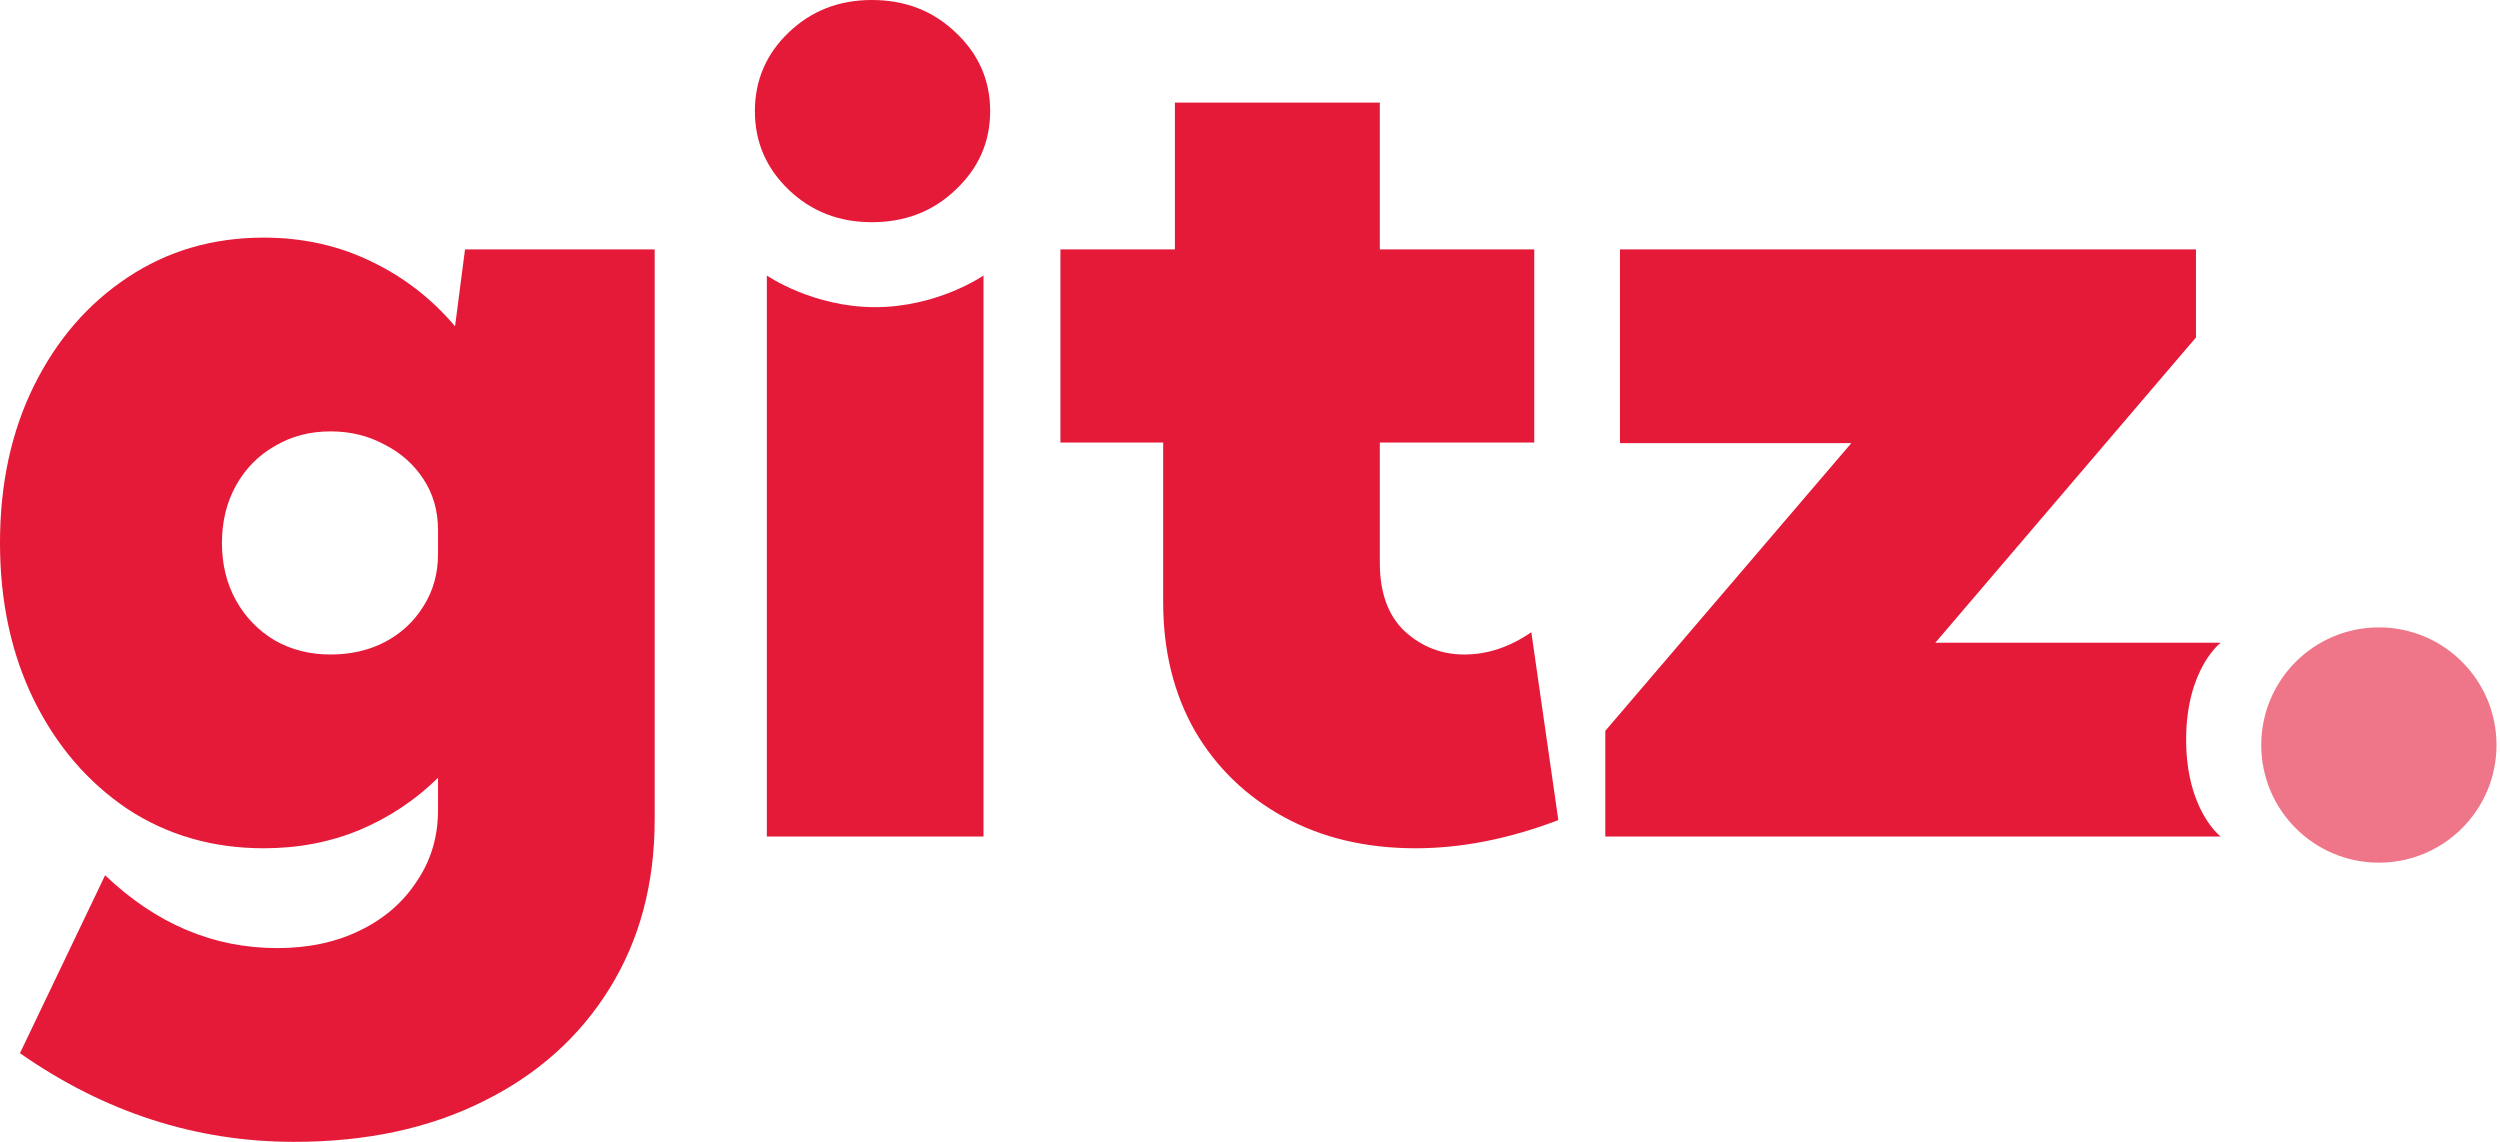
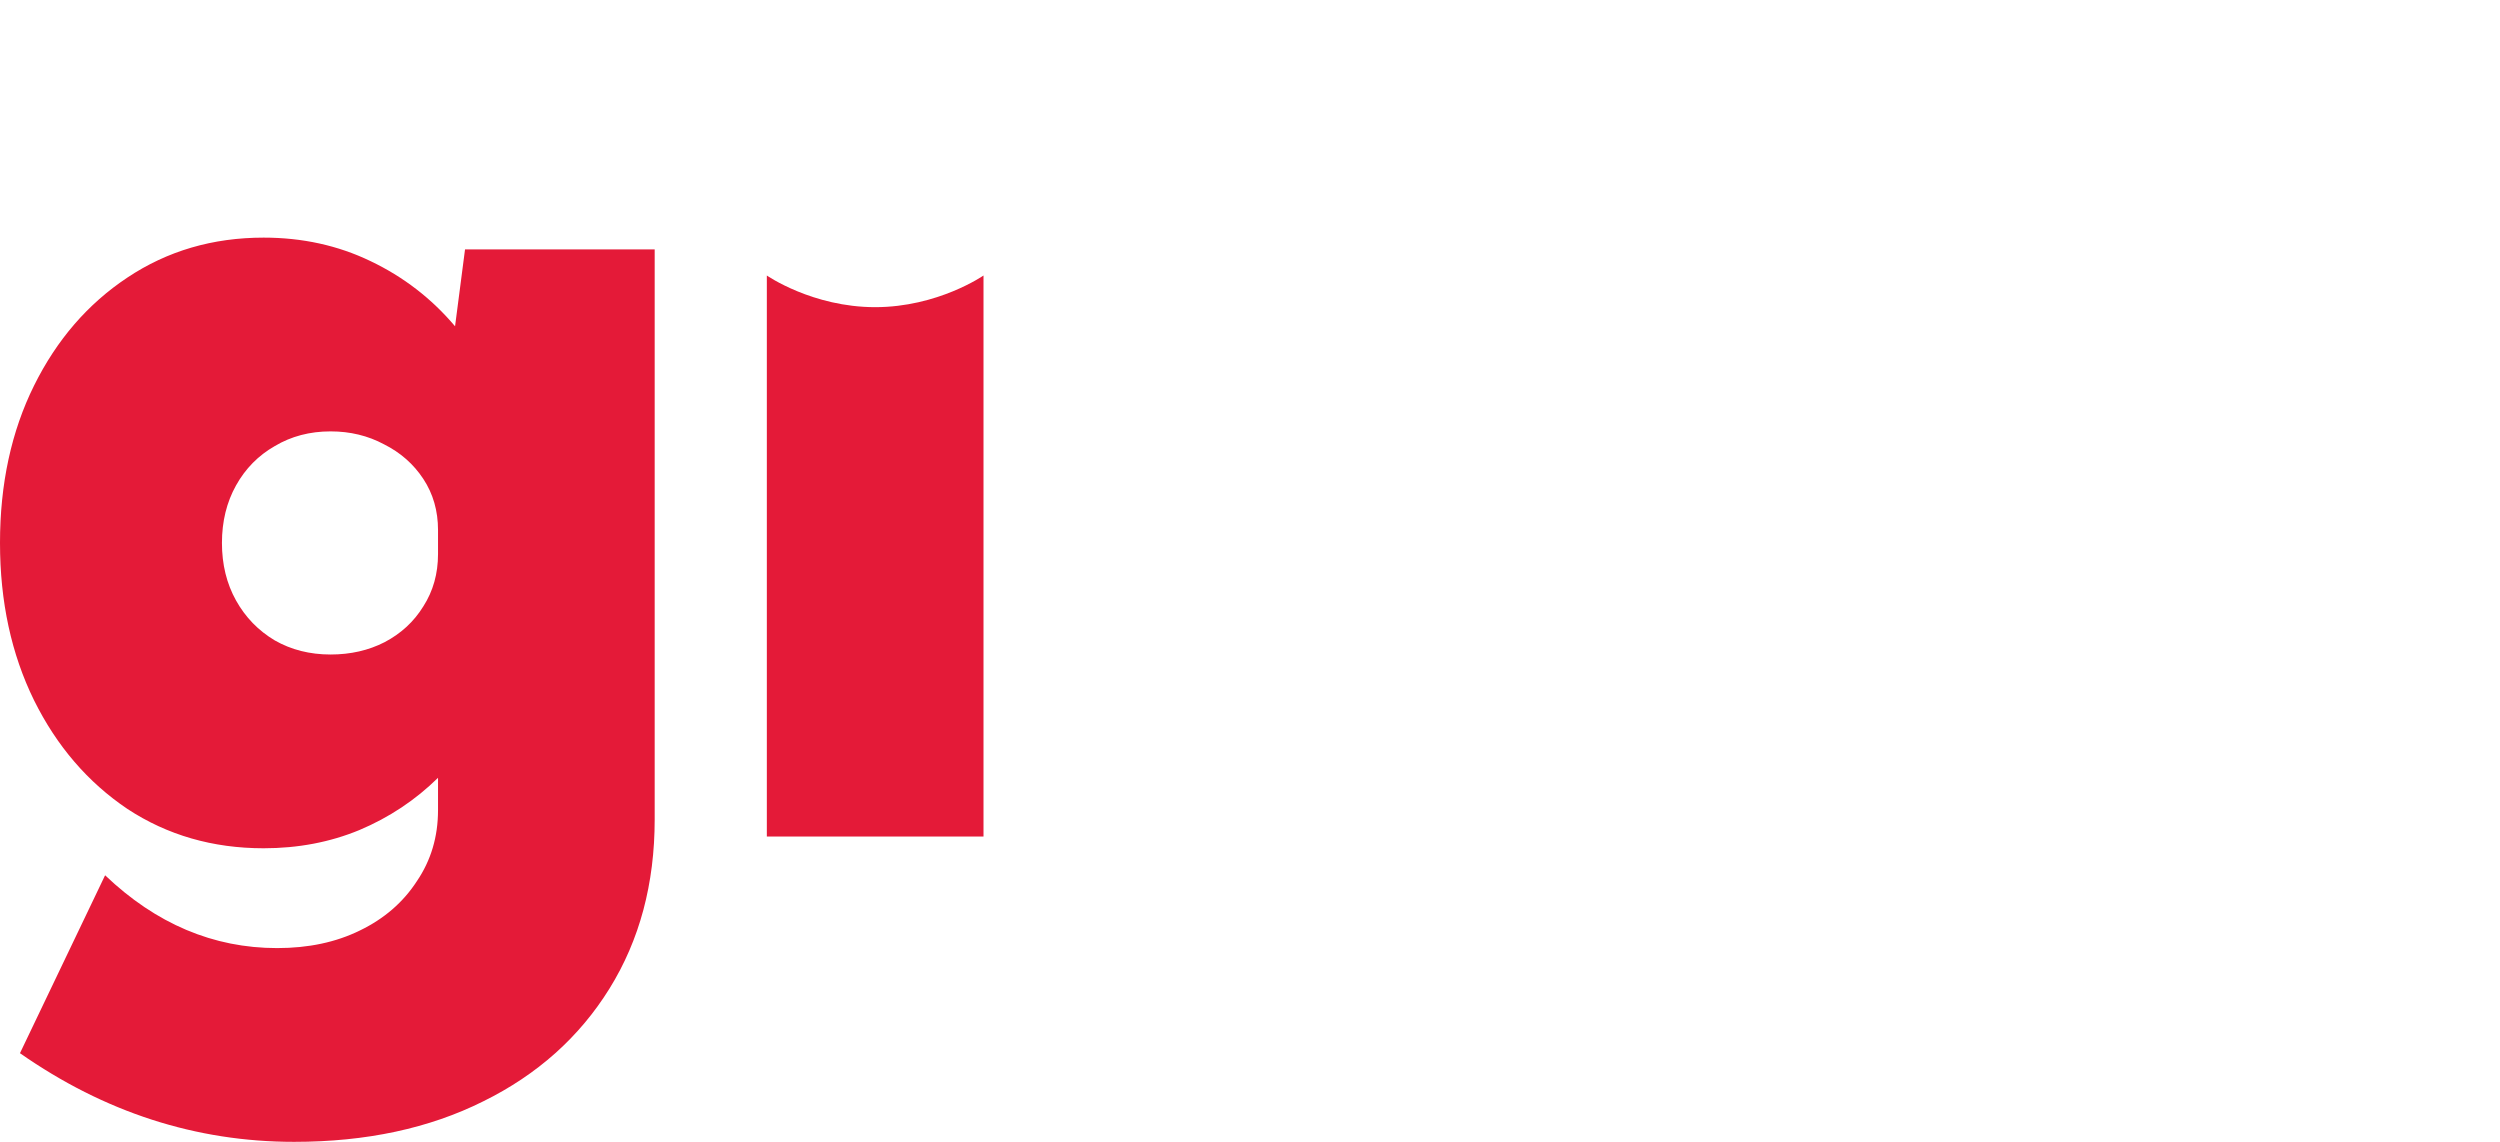
<svg xmlns="http://www.w3.org/2000/svg" width="497" height="227" viewBox="0 0 497 227" fill="none">
-   <path d="M441.464 166.302H319.134V145.291L368.043 88.094H322.052V49.574H436.562V67.083L384.735 127.781H441.464C441.464 127.781 434.603 132.978 434.603 147.042C434.603 161.105 441.464 166.302 441.464 166.302Z" fill="#E41A38" />
-   <path d="M309.796 163.033C299.991 166.769 290.536 168.636 281.431 168.636C271.548 168.636 262.832 166.574 255.284 162.45C247.735 158.325 241.821 152.606 237.541 145.291C233.339 137.898 231.238 129.377 231.238 119.727V87.977H210.811V49.574H233.572V20.392H274.31V49.574H305.01V87.977H274.31V111.907C274.31 117.899 275.984 122.451 279.33 125.564C282.676 128.599 286.606 130.116 291.119 130.116C295.711 130.116 300.146 128.638 304.426 125.68L309.796 163.033Z" fill="#E41A38" />
  <path d="M195.52 166.302H152.447V54.771C152.447 54.771 161.517 61.064 173.984 61.064C186.451 61.064 195.52 54.771 195.52 54.771V166.302Z" fill="#E41A38" />
  <path d="M52.411 168.636C42.294 168.636 33.267 166.029 25.33 160.815C17.47 155.524 11.284 148.326 6.77 139.221C2.257 130.038 0 119.61 0 107.938C0 96.187 2.257 85.759 6.77 76.655C11.284 67.55 17.47 60.391 25.33 55.177C33.267 49.885 42.294 47.239 52.411 47.239C60.115 47.239 67.196 48.796 73.655 51.908C80.192 55.021 85.795 59.34 90.464 64.865L92.448 49.574H130.151V162.916C130.151 175.679 127.155 186.885 121.163 196.534C115.171 206.184 106.806 213.654 96.067 218.946C85.328 224.315 72.799 227 58.481 227C38.948 227 20.777 221.125 3.969 209.374L20.894 174.006C31.011 183.655 42.411 188.48 55.096 188.48C61.321 188.48 66.807 187.313 71.554 184.978C76.379 182.643 80.153 179.375 82.877 175.173C85.678 171.049 87.079 166.34 87.079 161.049V154.629C82.565 159.064 77.352 162.527 71.437 165.018C65.601 167.43 59.259 168.636 52.411 168.636ZM65.718 130.116C69.686 130.116 73.266 129.299 76.457 127.665C79.725 125.953 82.293 123.579 84.161 120.544C86.106 117.509 87.079 114.046 87.079 110.156V105.37C87.079 101.557 86.106 98.171 84.161 95.214C82.215 92.257 79.608 89.962 76.34 88.327C73.149 86.615 69.609 85.759 65.718 85.759C61.593 85.759 57.897 86.732 54.629 88.678C51.36 90.545 48.792 93.152 46.925 96.498C45.057 99.845 44.123 103.658 44.123 107.938C44.123 112.218 45.057 116.031 46.925 119.377C48.792 122.723 51.36 125.369 54.629 127.315C57.897 129.182 61.593 130.116 65.718 130.116Z" fill="#E41A38" />
-   <path d="M156.795 37.726C161.277 42.025 166.783 44.174 173.311 44.174C179.937 44.174 185.492 42.025 189.974 37.726C194.554 33.428 196.844 28.215 196.844 22.087C196.844 15.959 194.554 10.746 189.974 6.448C185.492 2.149 179.937 0 173.311 0C166.783 0 161.277 2.149 156.795 6.448C152.312 10.746 150.071 15.959 150.071 22.087C150.071 28.215 152.312 33.428 156.795 37.726Z" fill="#E41A38" />
-   <circle cx="472.92" cy="148.112" r="23.386" fill="#EF7688" />
</svg>